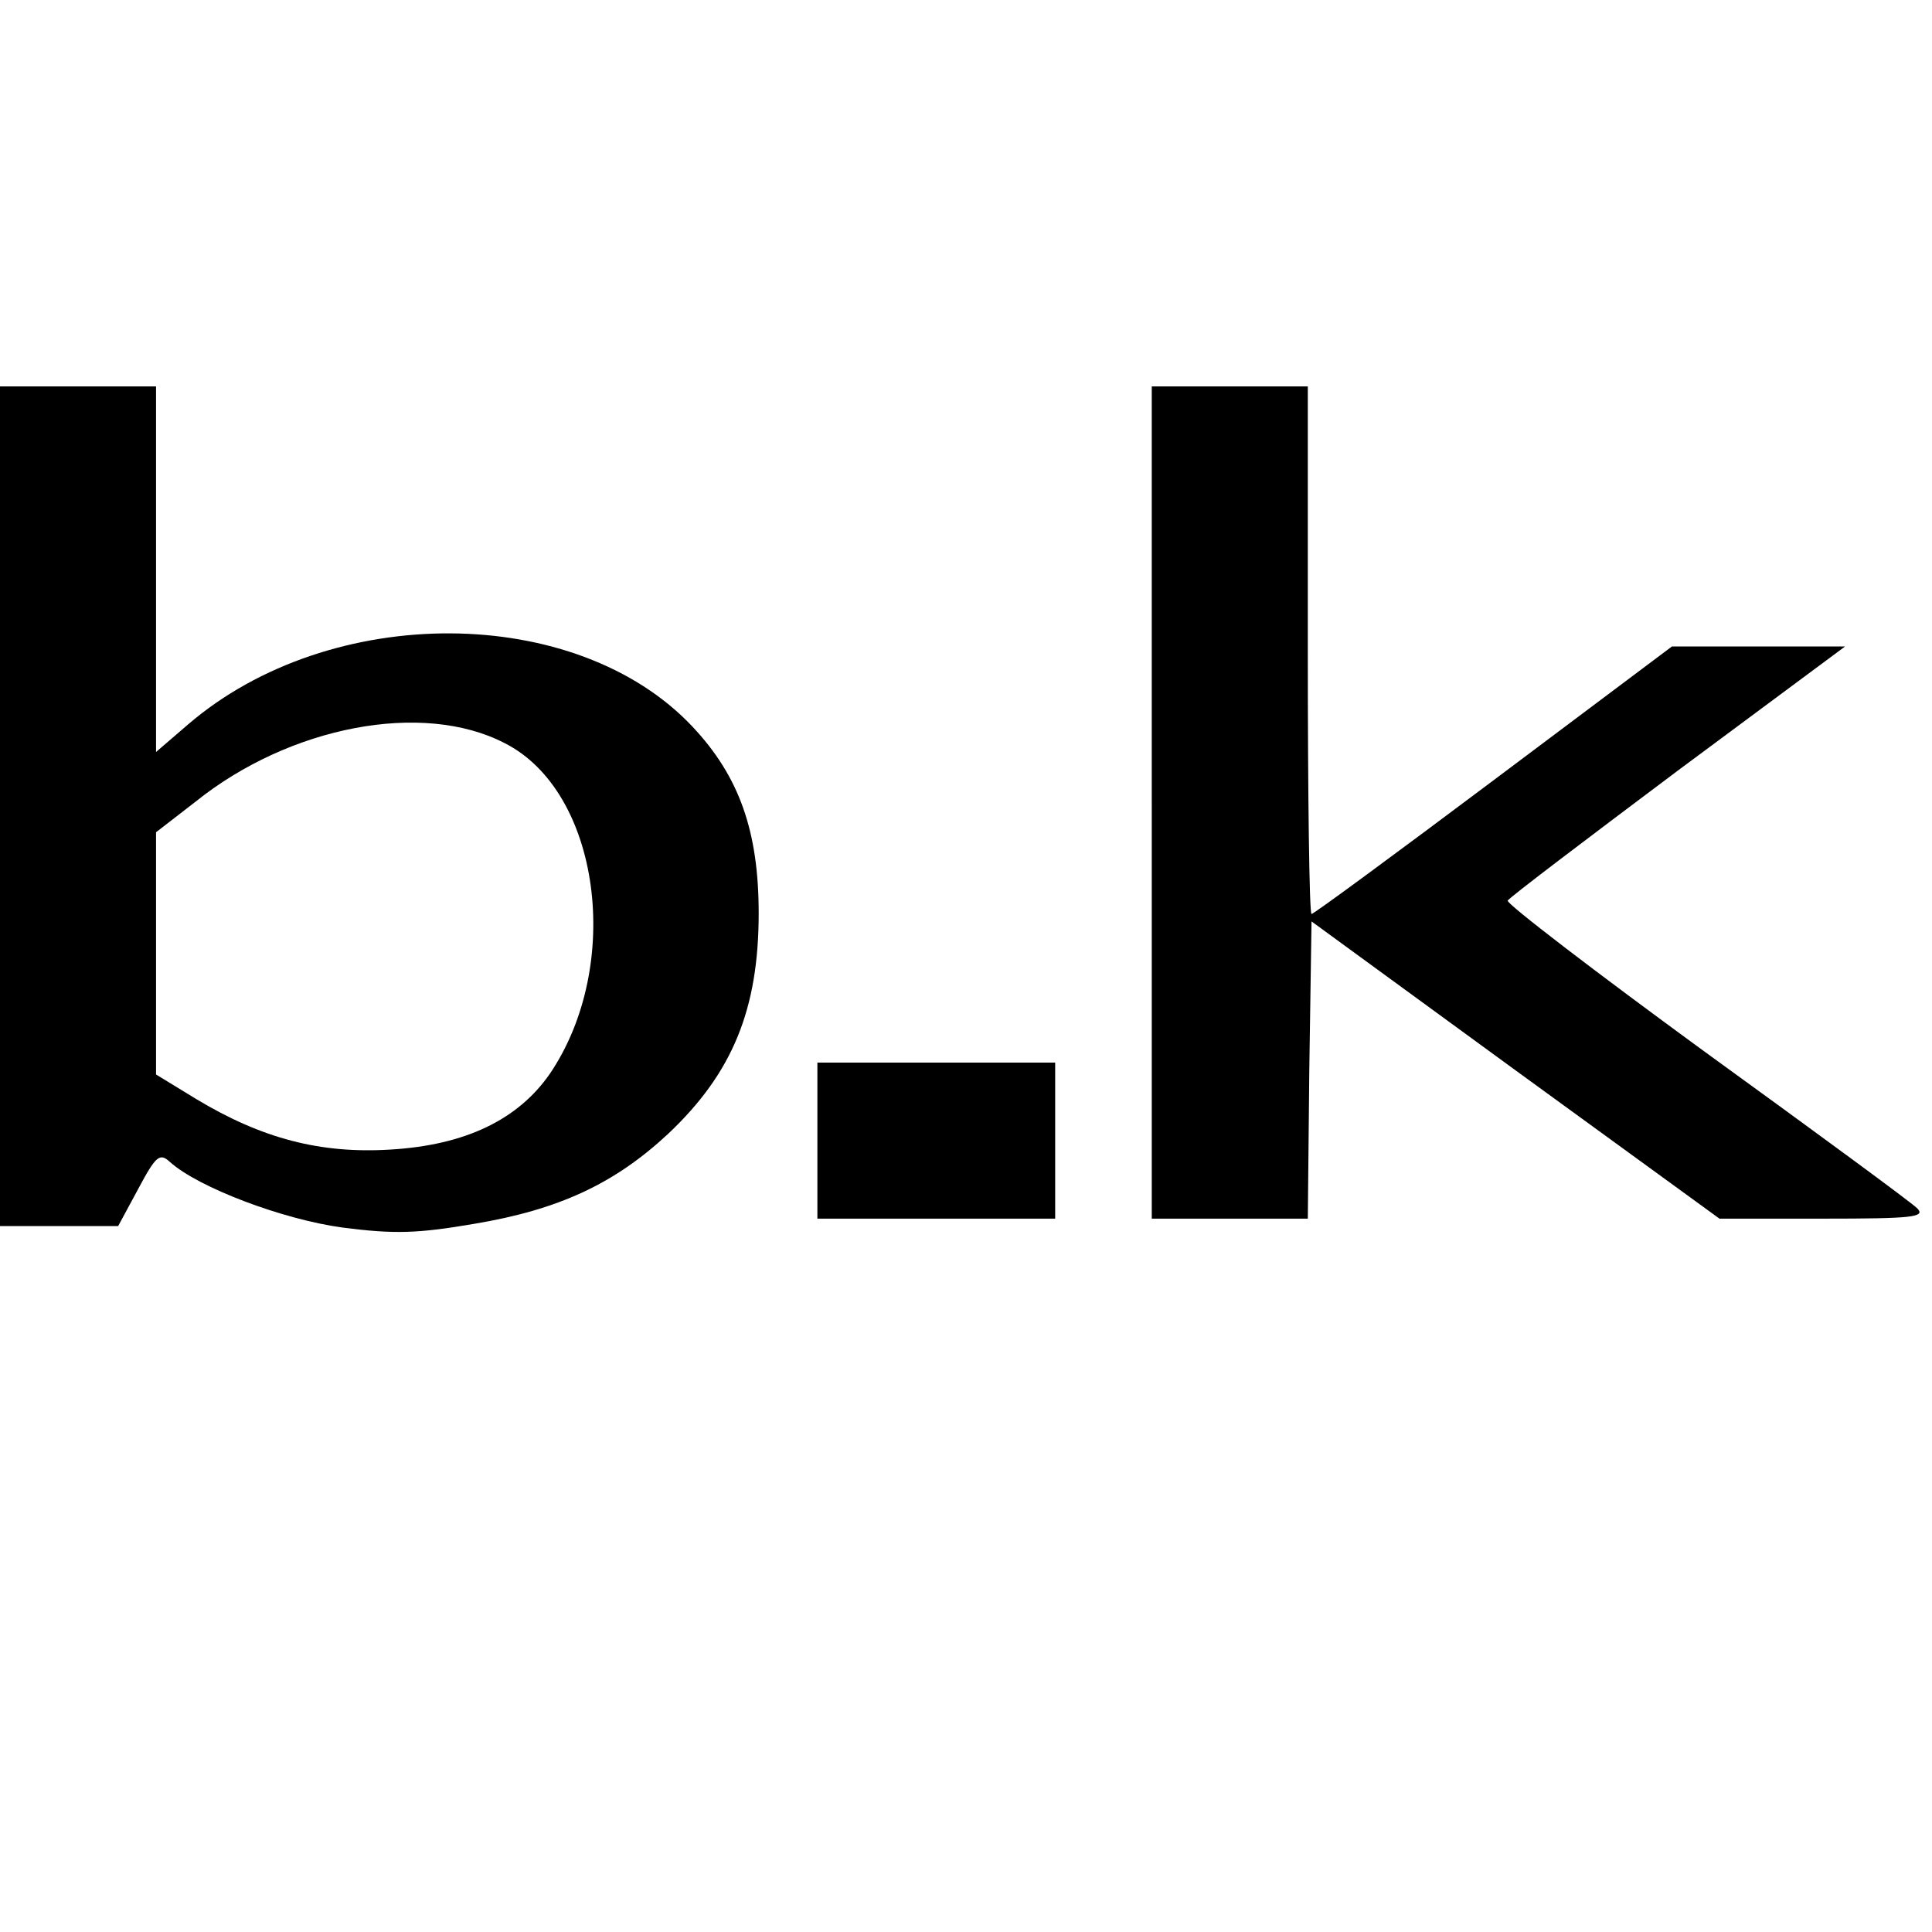
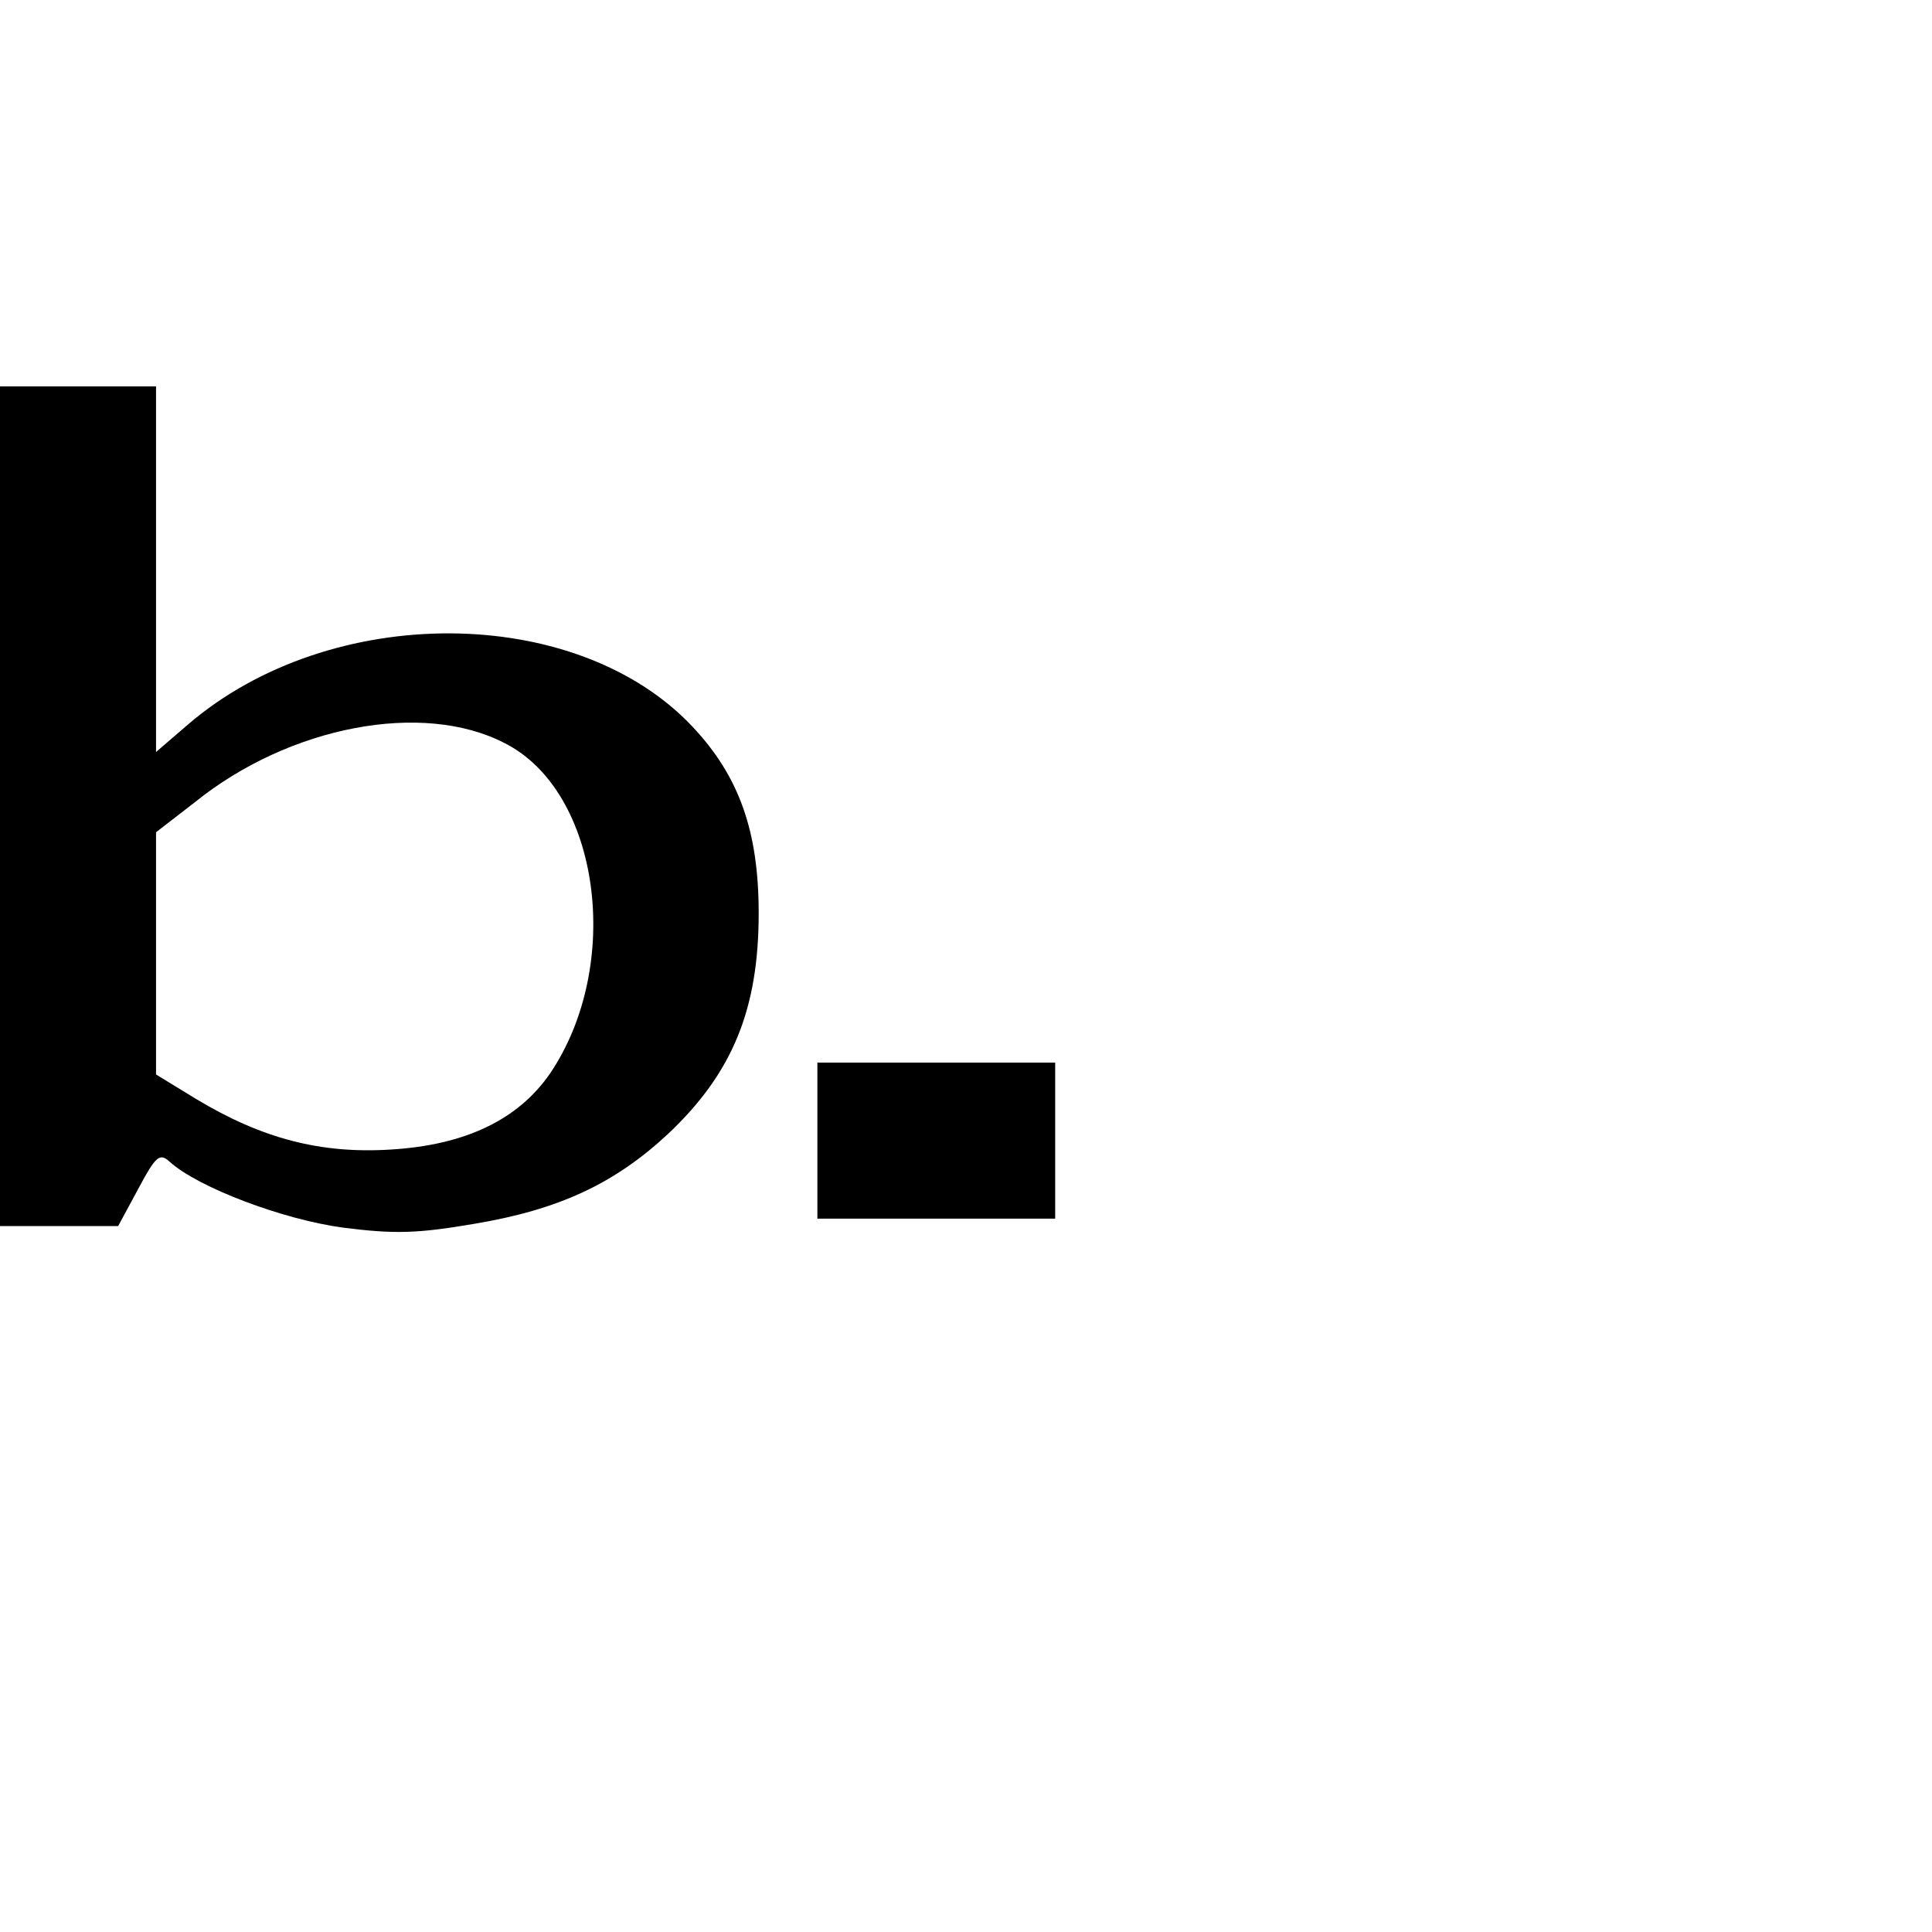
<svg xmlns="http://www.w3.org/2000/svg" version="1.0" width="260pt" height="260pt" viewBox="0 0 260 260" preserveAspectRatio="xMidYMid meet">
  <g transform="translate(0,260) scale(0.1,-0.1)" fill="#000000" stroke="none">
    <path d="M0 1515 l0 -565 79 0 80 0 27 50 c24 45 29 49 43 36 38 -34 151 -77 232 -88 70 -9 101 -8 177 5 114 19 189 54 261 121 87 82 122 168 122 297 0 110 -26 184 -89 251 -156 166 -487 168 -679 3 l-43 -37 0 246 0 246 -105 0 -105 0 0 -565z m679 85 c129 -65 160 -299 61 -445 -43 -62 -114 -96 -214 -102 -95 -6 -174 15 -262 68 l-54 33 0 163 0 163 53 41 c127 102 306 136 416 79z" />
-     <path d="M1550 1520 l0 -560 105 0 105 0 2 200 3 200 274 -200 275 -200 140 0 c120 0 138 2 126 14 -8 8 -136 102 -285 210 -148 108 -268 200 -266 204 2 4 105 82 229 175 l225 167 -117 0 -116 0 -240 -180 c-132 -99 -242 -180 -245 -180 -3 0 -5 160 -5 355 l0 355 -105 0 -105 0 0 -560z" />
    <path d="M1100 1065 l0 -105 160 0 160 0 0 105 0 105 -160 0 -160 0 0 -105z" />
  </g>
</svg>